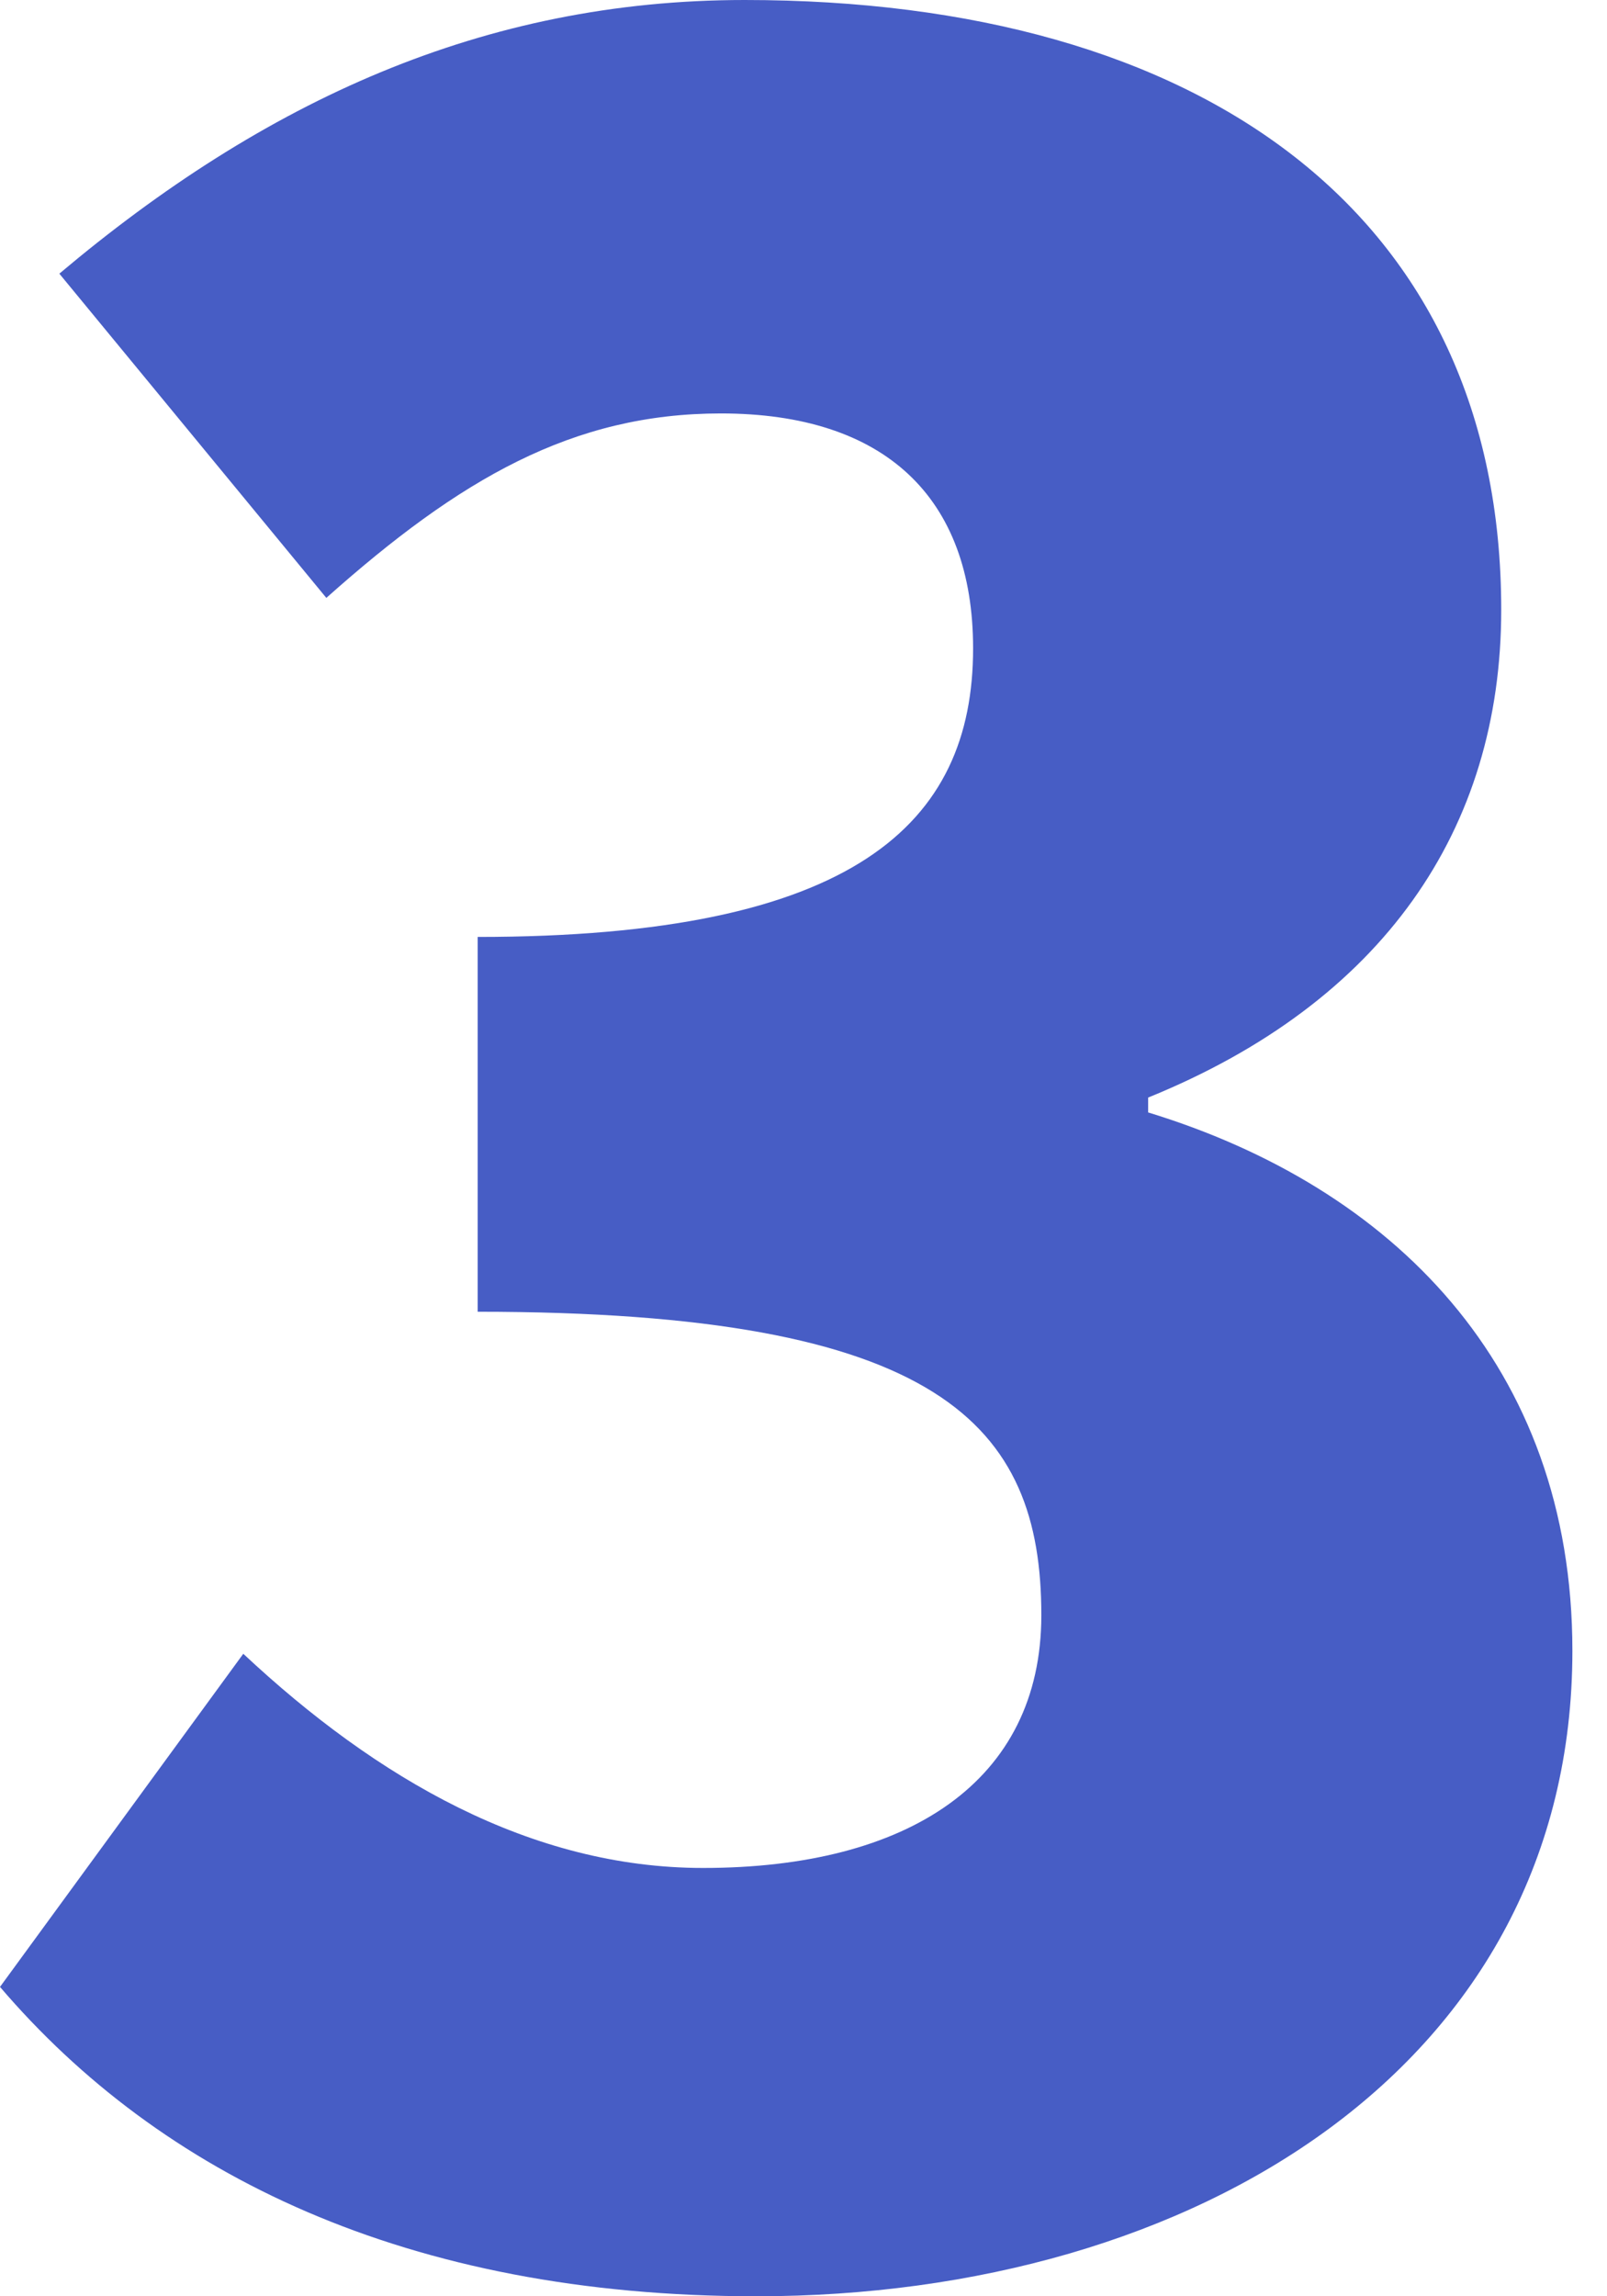
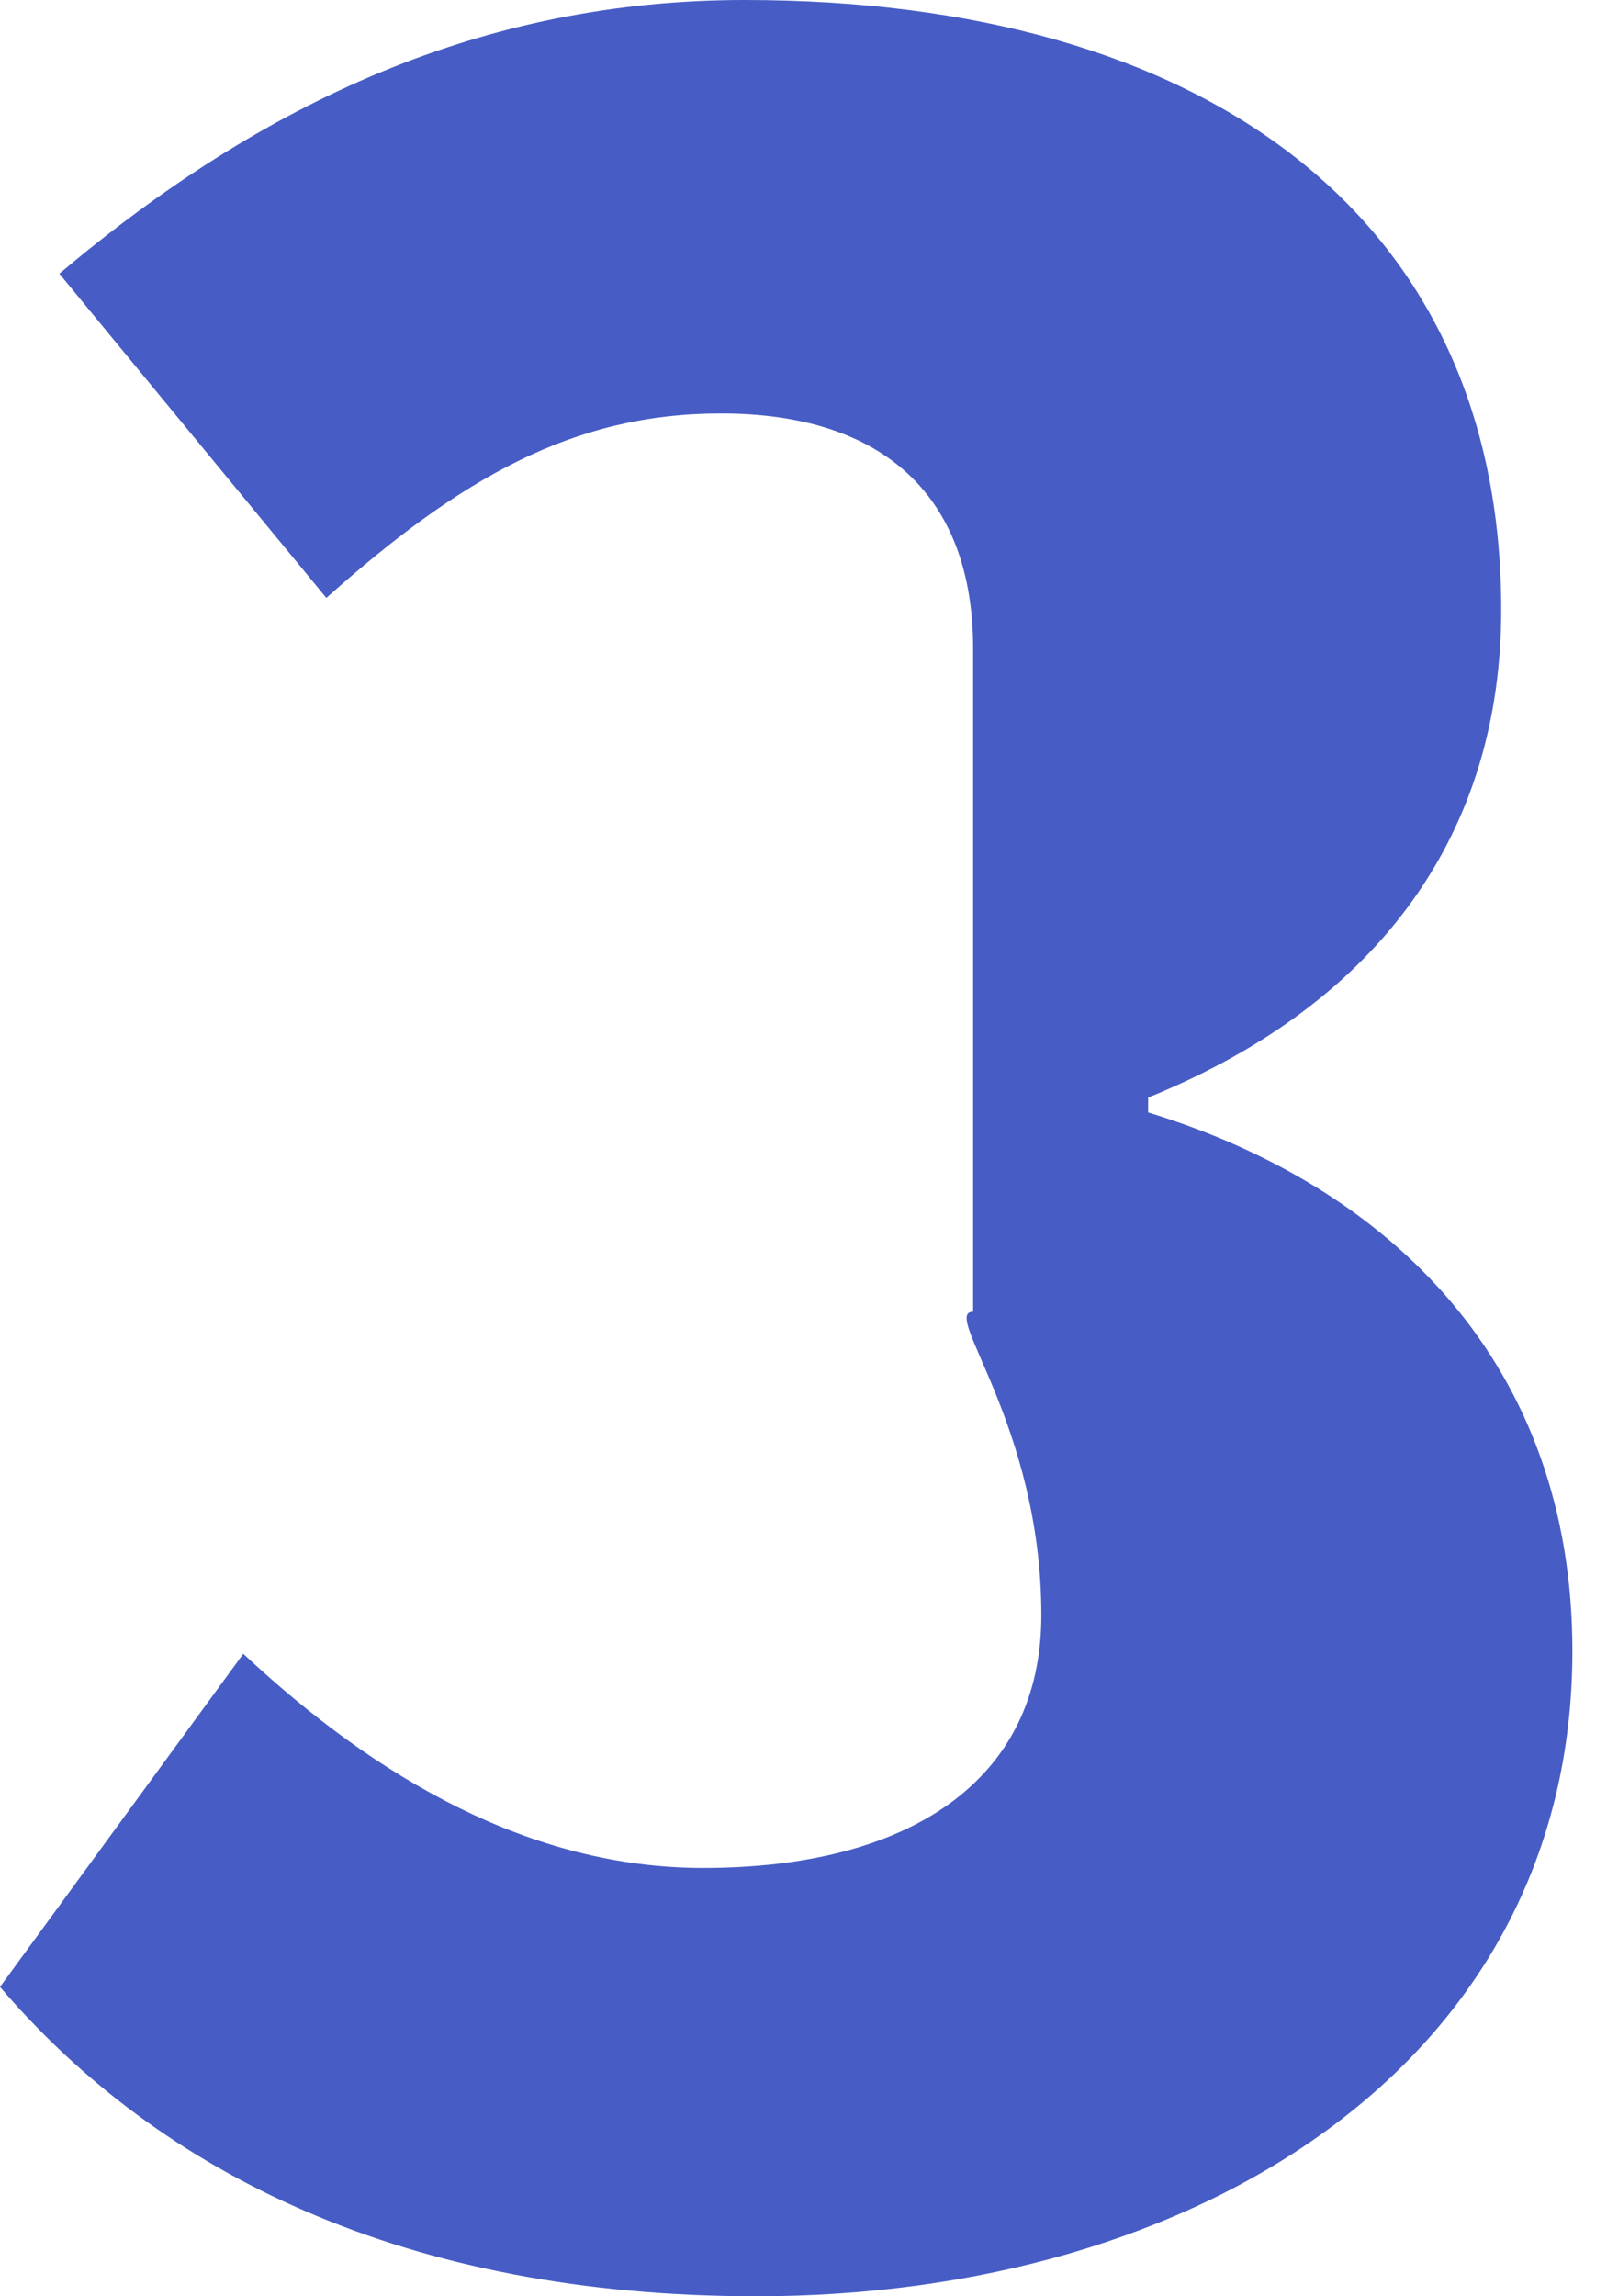
<svg xmlns="http://www.w3.org/2000/svg" width="28" height="40" viewBox="0 0 28 40" fill="none">
-   <path d="M13.182 40C20.832 40 27.397 35.959 27.397 28.756C27.397 23.782 24.244 20.674 20.005 19.378V19.119C24.089 17.461 26.157 14.456 26.157 10.622C26.157 3.731 20.936 0 12.975 0C8.426 0 4.601 1.762 1.034 4.767L5.686 10.415C8.012 8.342 9.977 7.202 12.561 7.202C15.405 7.202 16.955 8.653 16.955 11.295C16.955 14.352 14.888 16.321 8.323 16.321V22.85C16.387 22.85 18.144 24.819 18.144 28.135C18.144 31.036 15.818 32.539 12.251 32.539C9.253 32.539 6.565 30.985 4.239 28.808L0 34.611C2.791 37.876 7.082 40 13.182 40Z" fill="#475DC5" />
+   <path d="M13.182 40C20.832 40 27.397 35.959 27.397 28.756C27.397 23.782 24.244 20.674 20.005 19.378V19.119C24.089 17.461 26.157 14.456 26.157 10.622C26.157 3.731 20.936 0 12.975 0C8.426 0 4.601 1.762 1.034 4.767L5.686 10.415C8.012 8.342 9.977 7.202 12.561 7.202C15.405 7.202 16.955 8.653 16.955 11.295V22.85C16.387 22.85 18.144 24.819 18.144 28.135C18.144 31.036 15.818 32.539 12.251 32.539C9.253 32.539 6.565 30.985 4.239 28.808L0 34.611C2.791 37.876 7.082 40 13.182 40Z" fill="#475DC5" />
</svg>